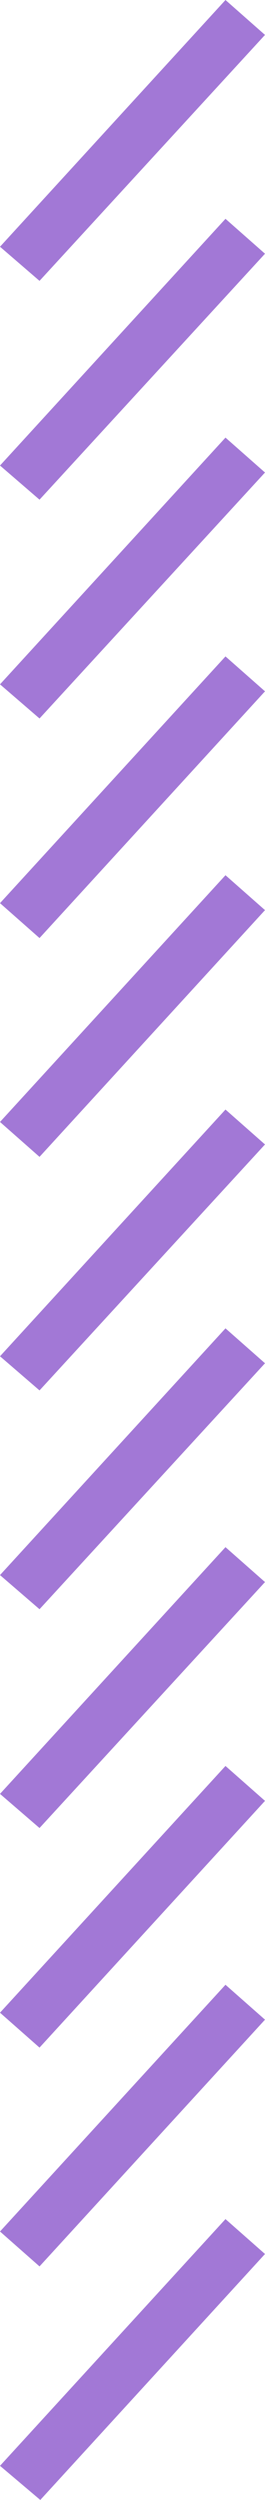
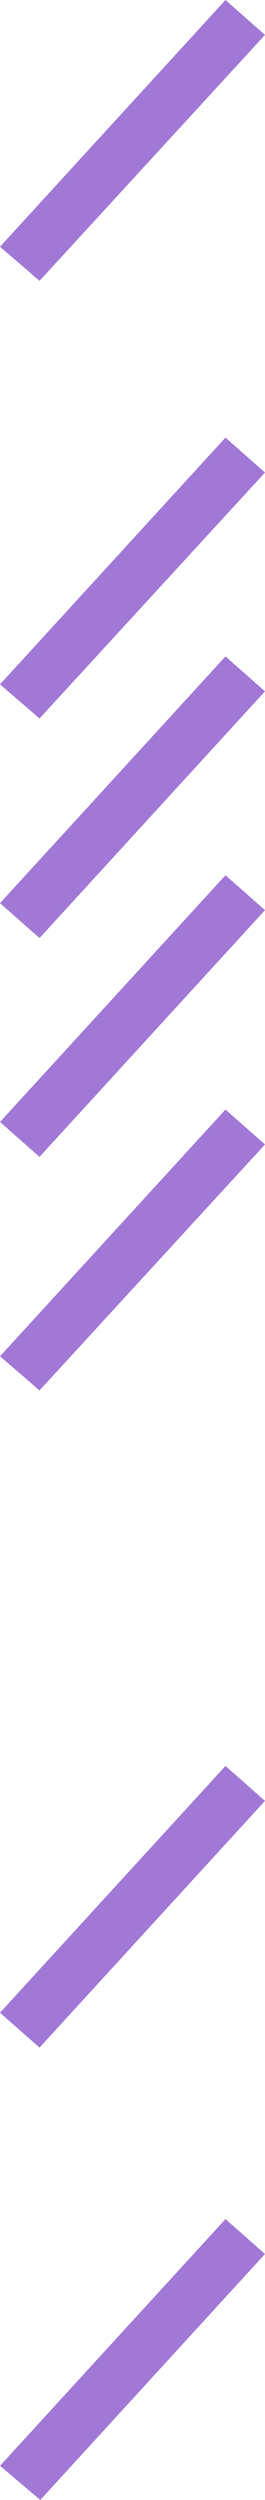
<svg xmlns="http://www.w3.org/2000/svg" version="1.1" id="Layer_1" x="0px" y="0px" viewBox="0 0 34.2 322.2" style="enable-background:new 0 0 34.2 322.2;" xml:space="preserve">
  <style type="text/css">
	.st0{fill-rule:evenodd;clip-rule:evenodd;fill:#A278D6;}
</style>
  <polygon class="st0" points="0,144.6 29.1,112.8 34.2,117.3 5.1,149.1 0,144.6 " />
  <polygon class="st0" points="0,116.4 5.1,120.9 34.2,89.1 29.1,84.6 0,116.4 " />
  <polygon class="st0" points="0,88.2 29.1,56.4 34.2,60.9 5.1,92.6 0,88.2 " />
-   <polygon class="st0" points="0,60 5.1,64.4 34.2,32.7 29.1,28.2 0,60 " />
  <polygon class="st0" points="0,31.8 29.1,0 34.2,4.5 5.1,36.2 0,31.8 " />
-   <polygon class="st0" points="0,287.6 29.1,255.8 34.2,260.3 5.1,292.1 0,287.6 " />
  <polygon class="st0" points="0,259.4 5.1,263.9 34.2,232.1 29.1,227.6 0,259.4 " />
-   <polygon class="st0" points="0,231.2 29.1,199.4 34.2,203.9 5.1,235.6 0,231.2 " />
-   <polygon class="st0" points="0,203 5.1,207.4 34.2,175.7 29.1,171.2 0,203 " />
  <polygon class="st0" points="0,174.8 29.1,143 34.2,147.5 5.1,179.2 0,174.8 " />
  <path class="st0" d="M0,317.8L29.1,286l5.1,4.5l-29,31.7L0,317.8L0,317.8z" />
</svg>